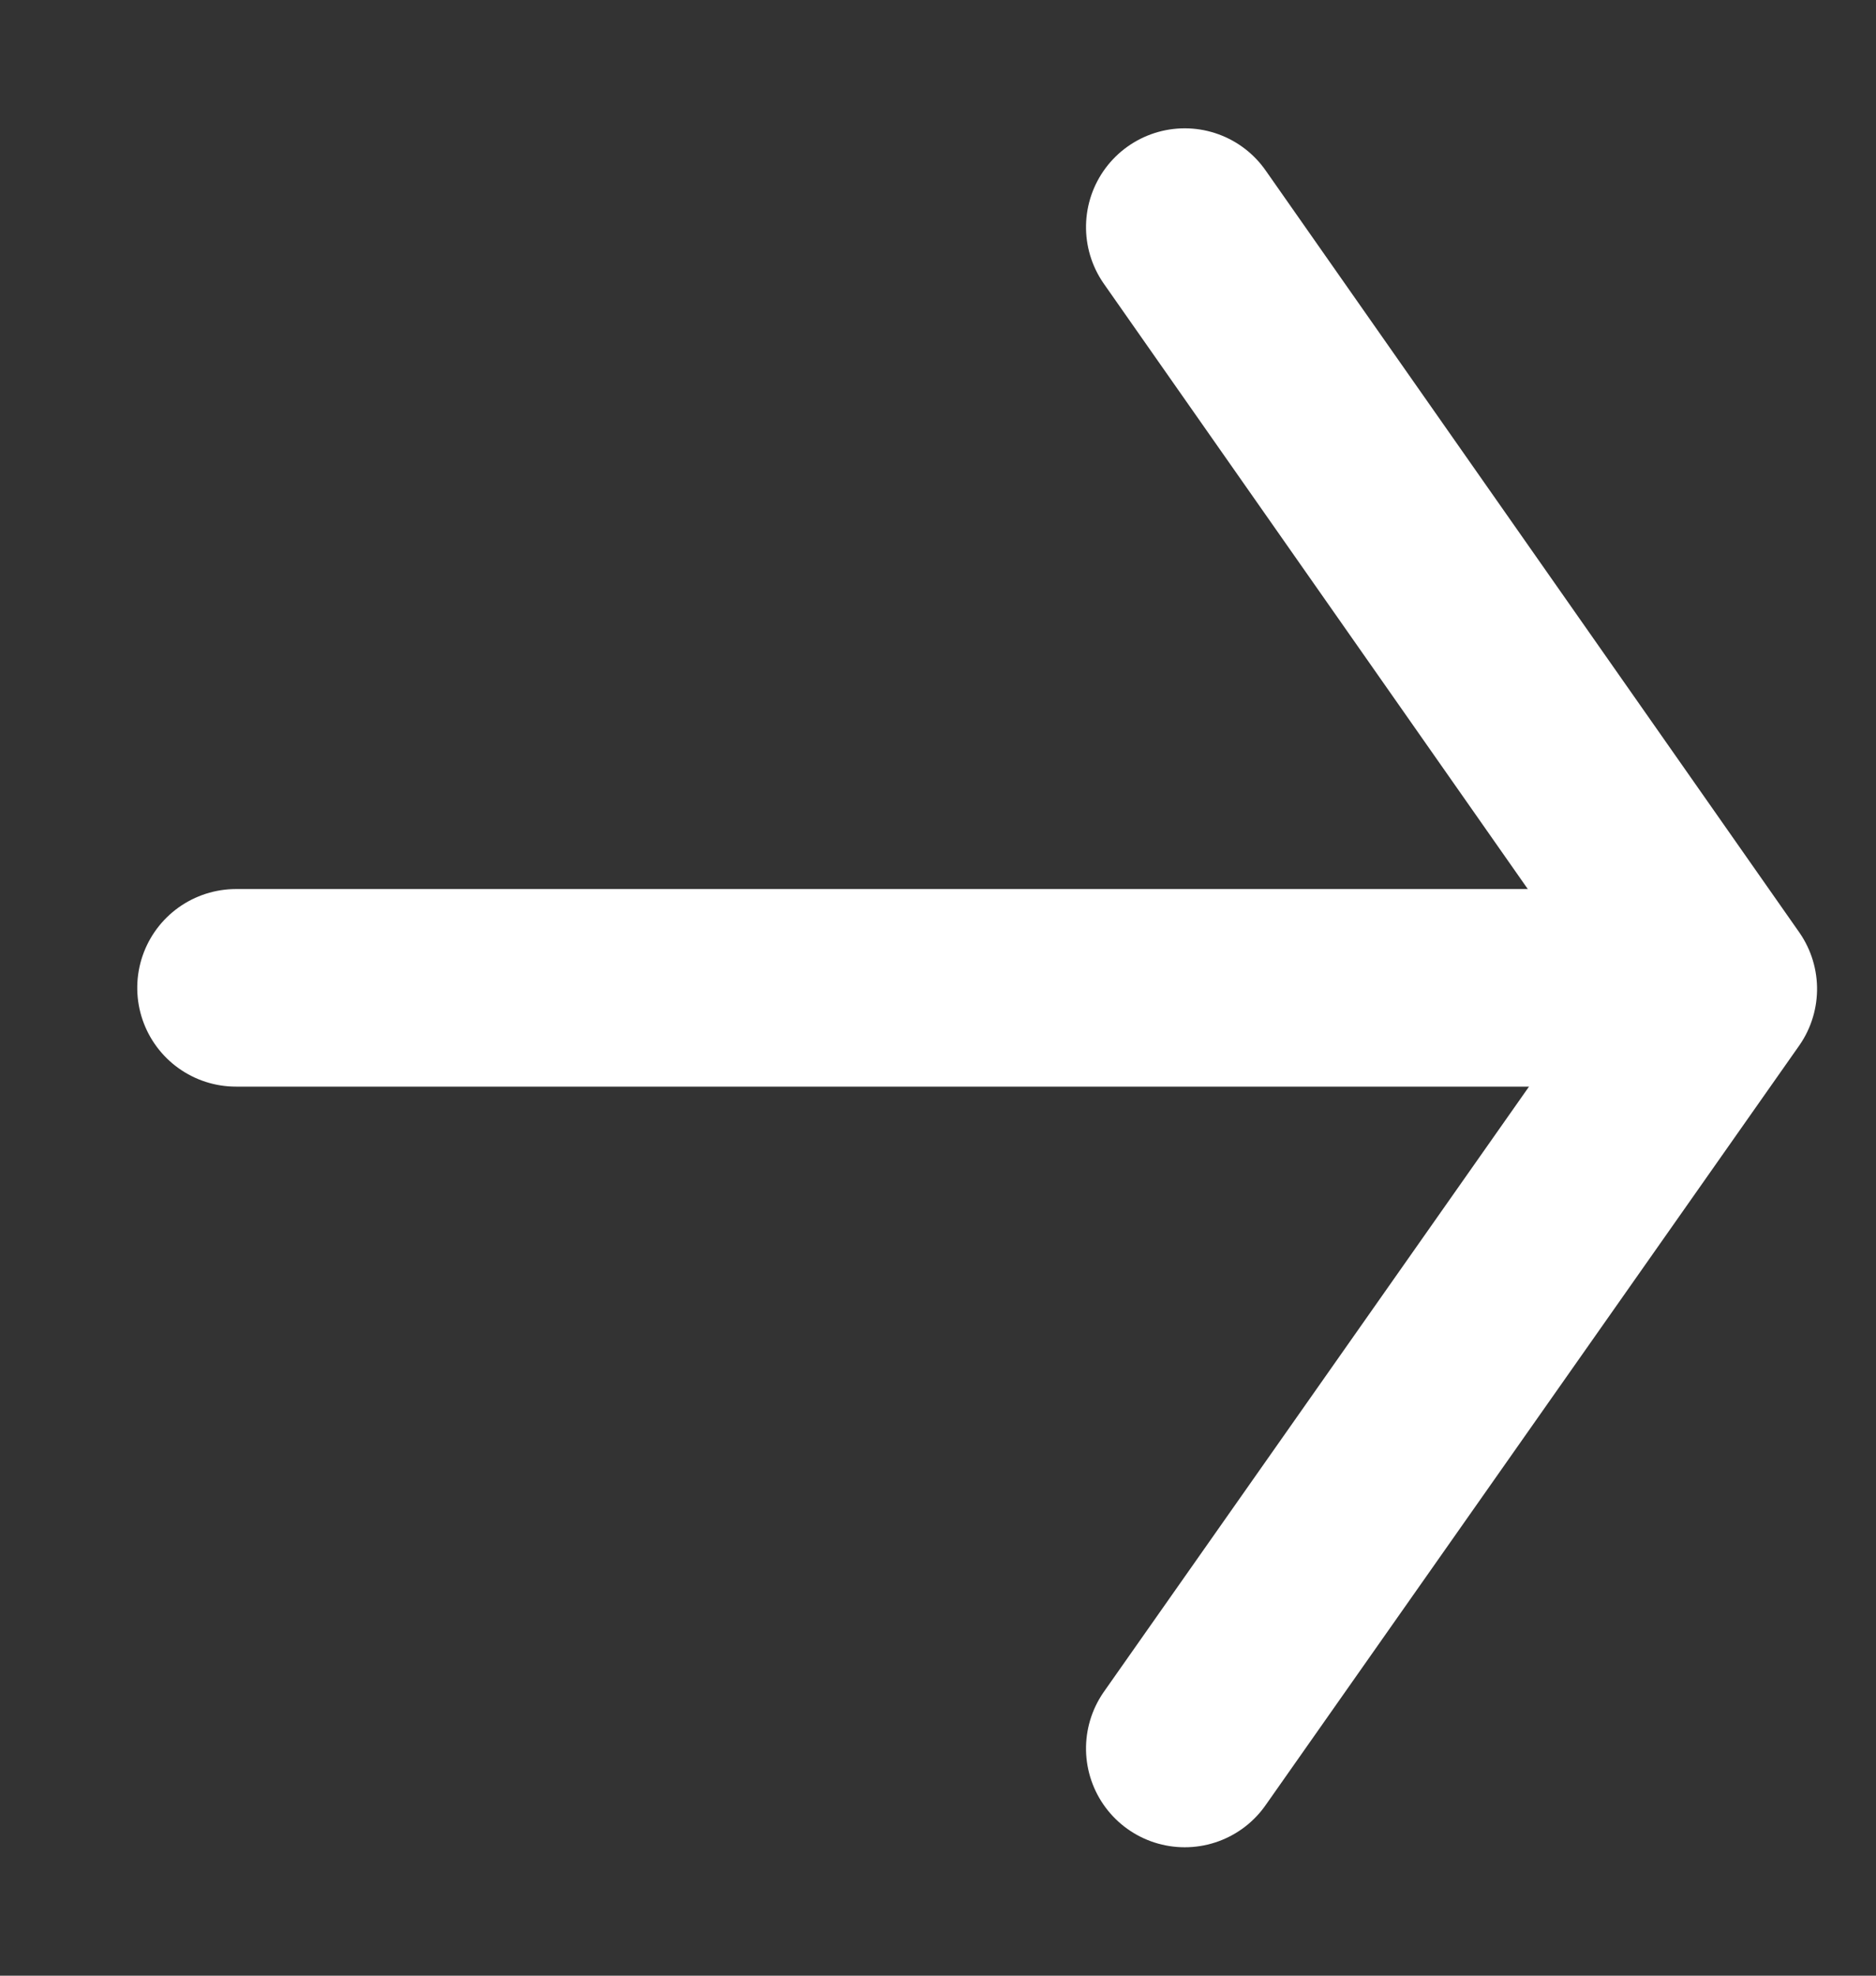
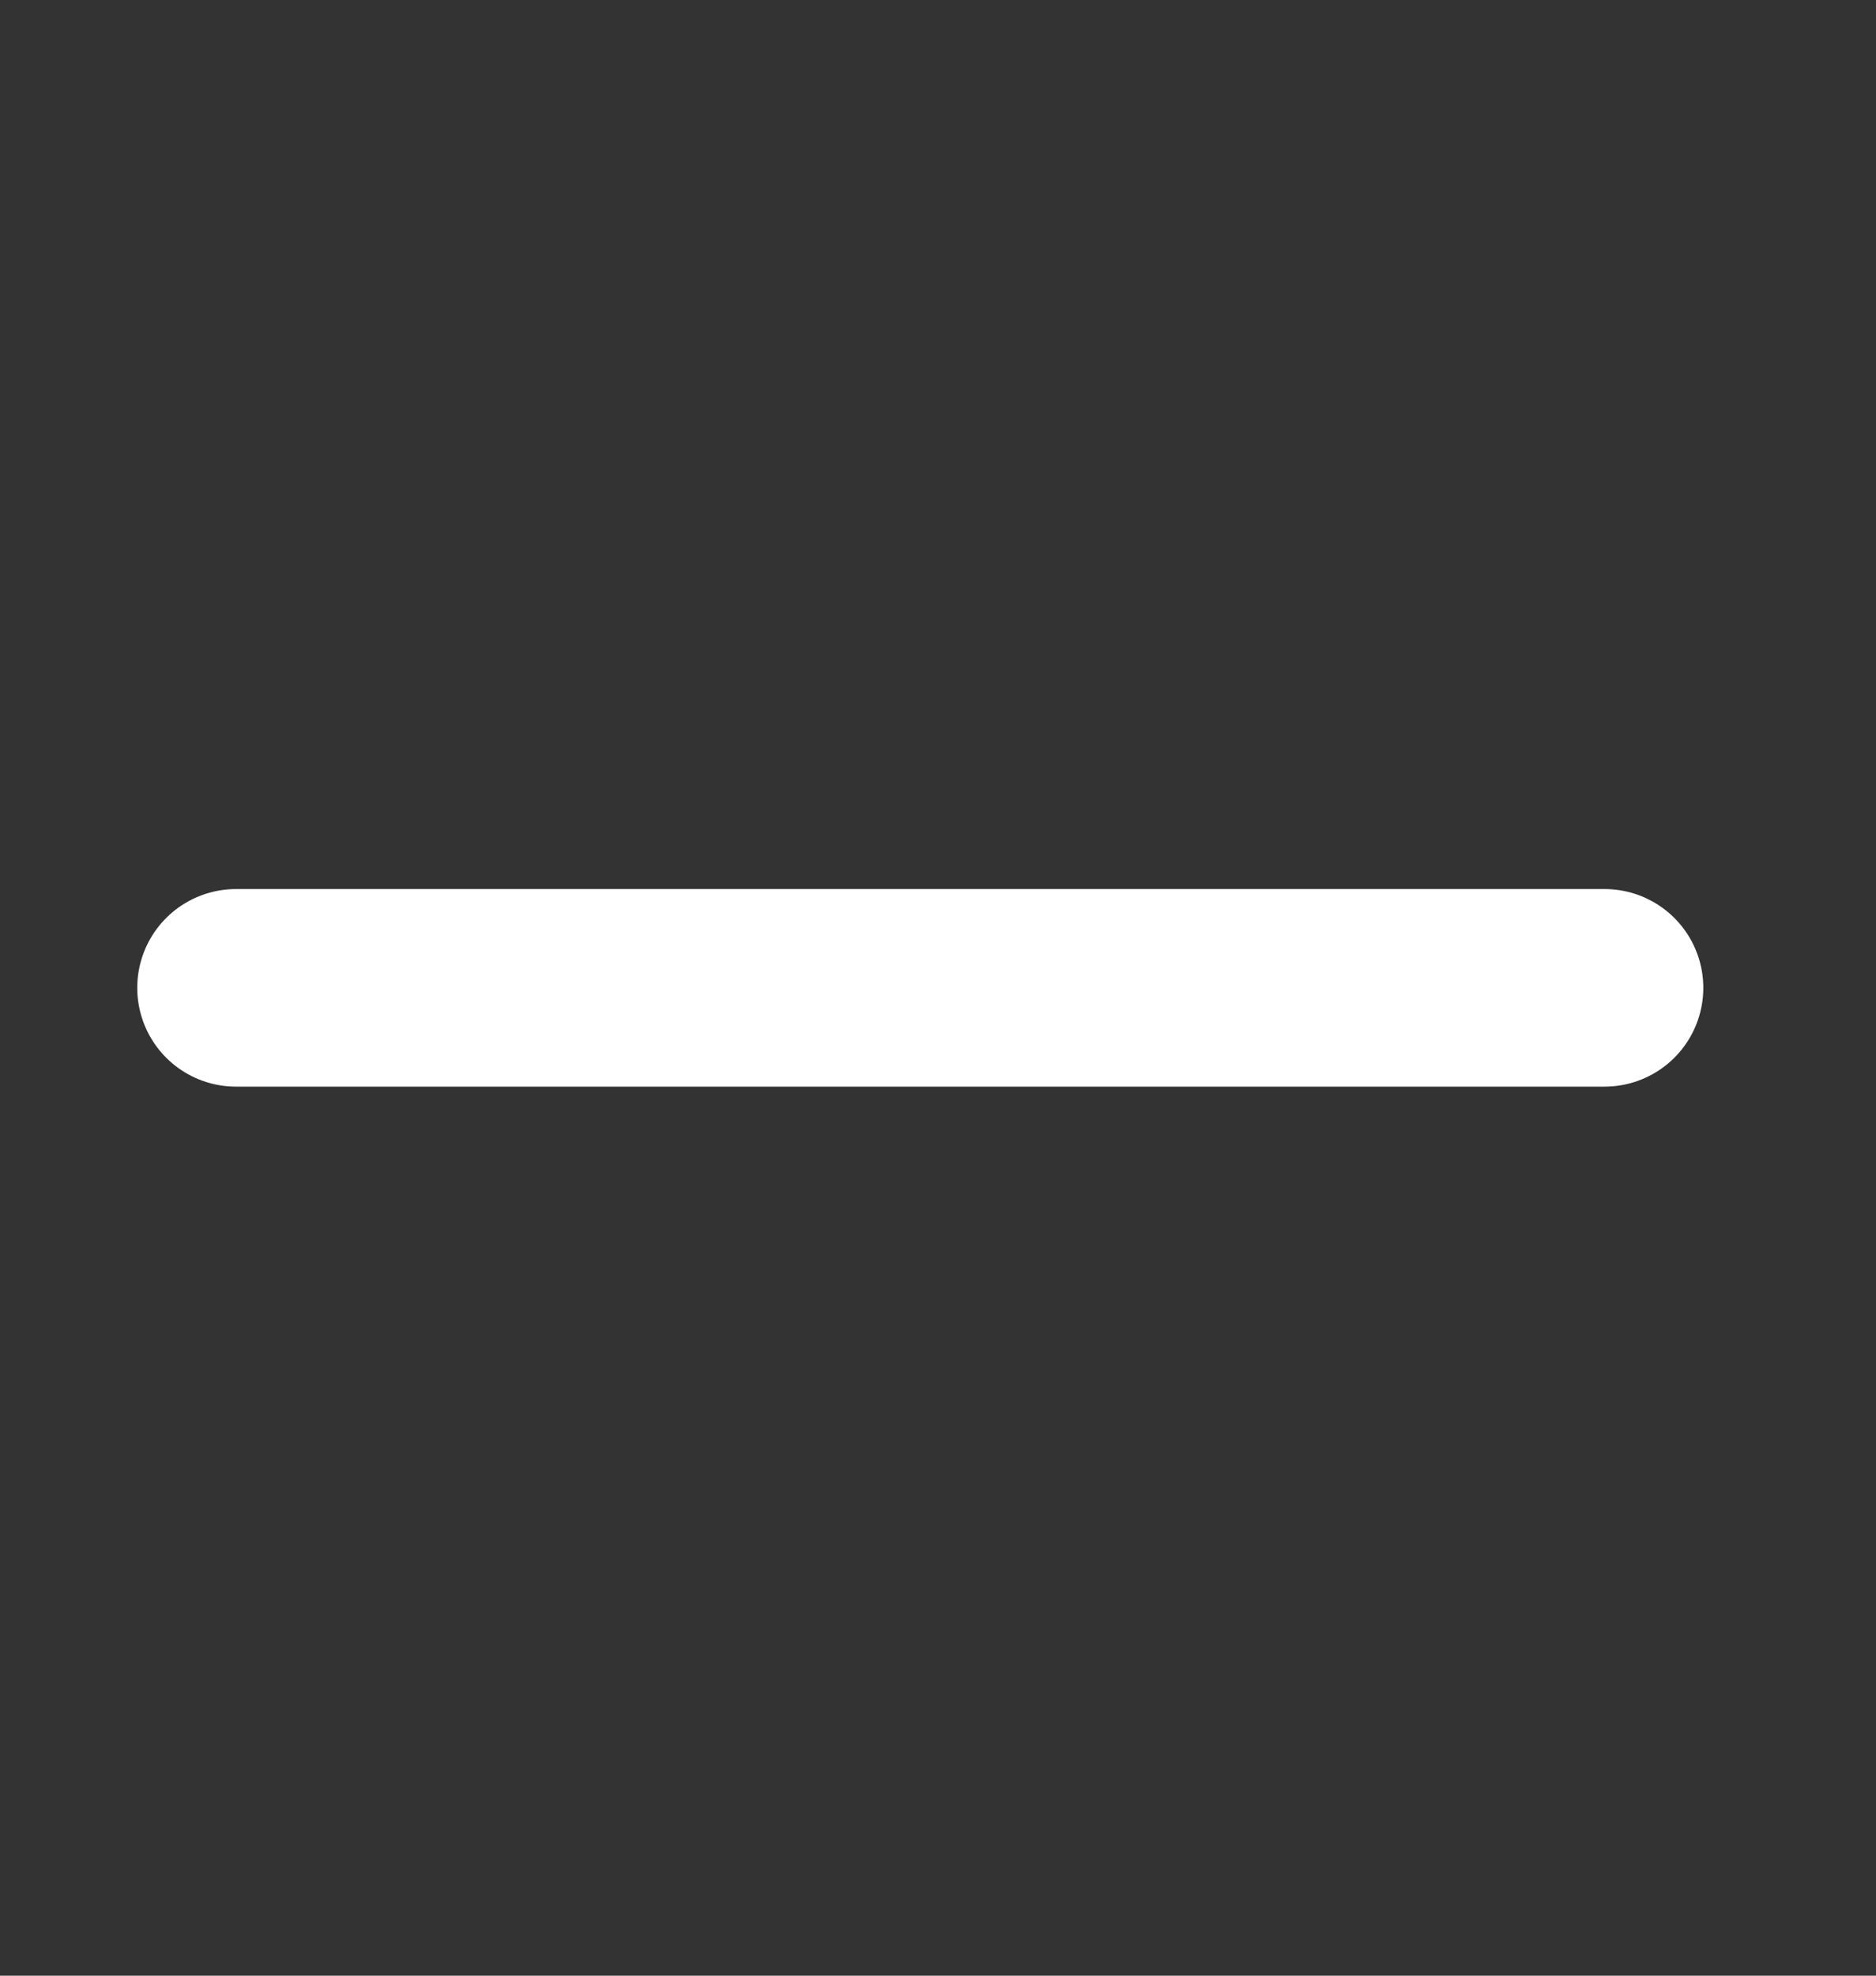
<svg xmlns="http://www.w3.org/2000/svg" width="19px" height="20px" viewBox="0 0 19 20" version="1.1">
  <rect x="0" y="0" width="19" height="20" fill="#333333" stroke="none" />
  <title>Group 5</title>
  <g id="Page-1" stroke="none" stroke-width="1" fill="none" fill-rule="evenodd" stroke-linecap="round" stroke-linejoin="round">
    <g id="Ratos_Aibel_UI" transform="translate(-901, -644)" stroke="#FFFFFF">
      <g id="Group-3" transform="translate(791, 645)">
        <g id="Group-5" transform="translate(111, 0)">
          <g id="Icon/arrow/white" transform="translate(0, 0)">
            <g id="Icon/arrow/up" transform="translate(8.412, 9.029) rotate(-270) translate(-8.412, -9.029) translate(-0.088, 1.029)">
              <line x1="8.471" y1="1.161" x2="8.471" y2="15.022" id="Stroke-1" stroke-width="2" />
-               <polyline id="Stroke-3" stroke-width="2" points="16.171 5.413 8.482 0.009 0.77 5.413" />
            </g>
          </g>
        </g>
      </g>
    </g>
  </g>
</svg>